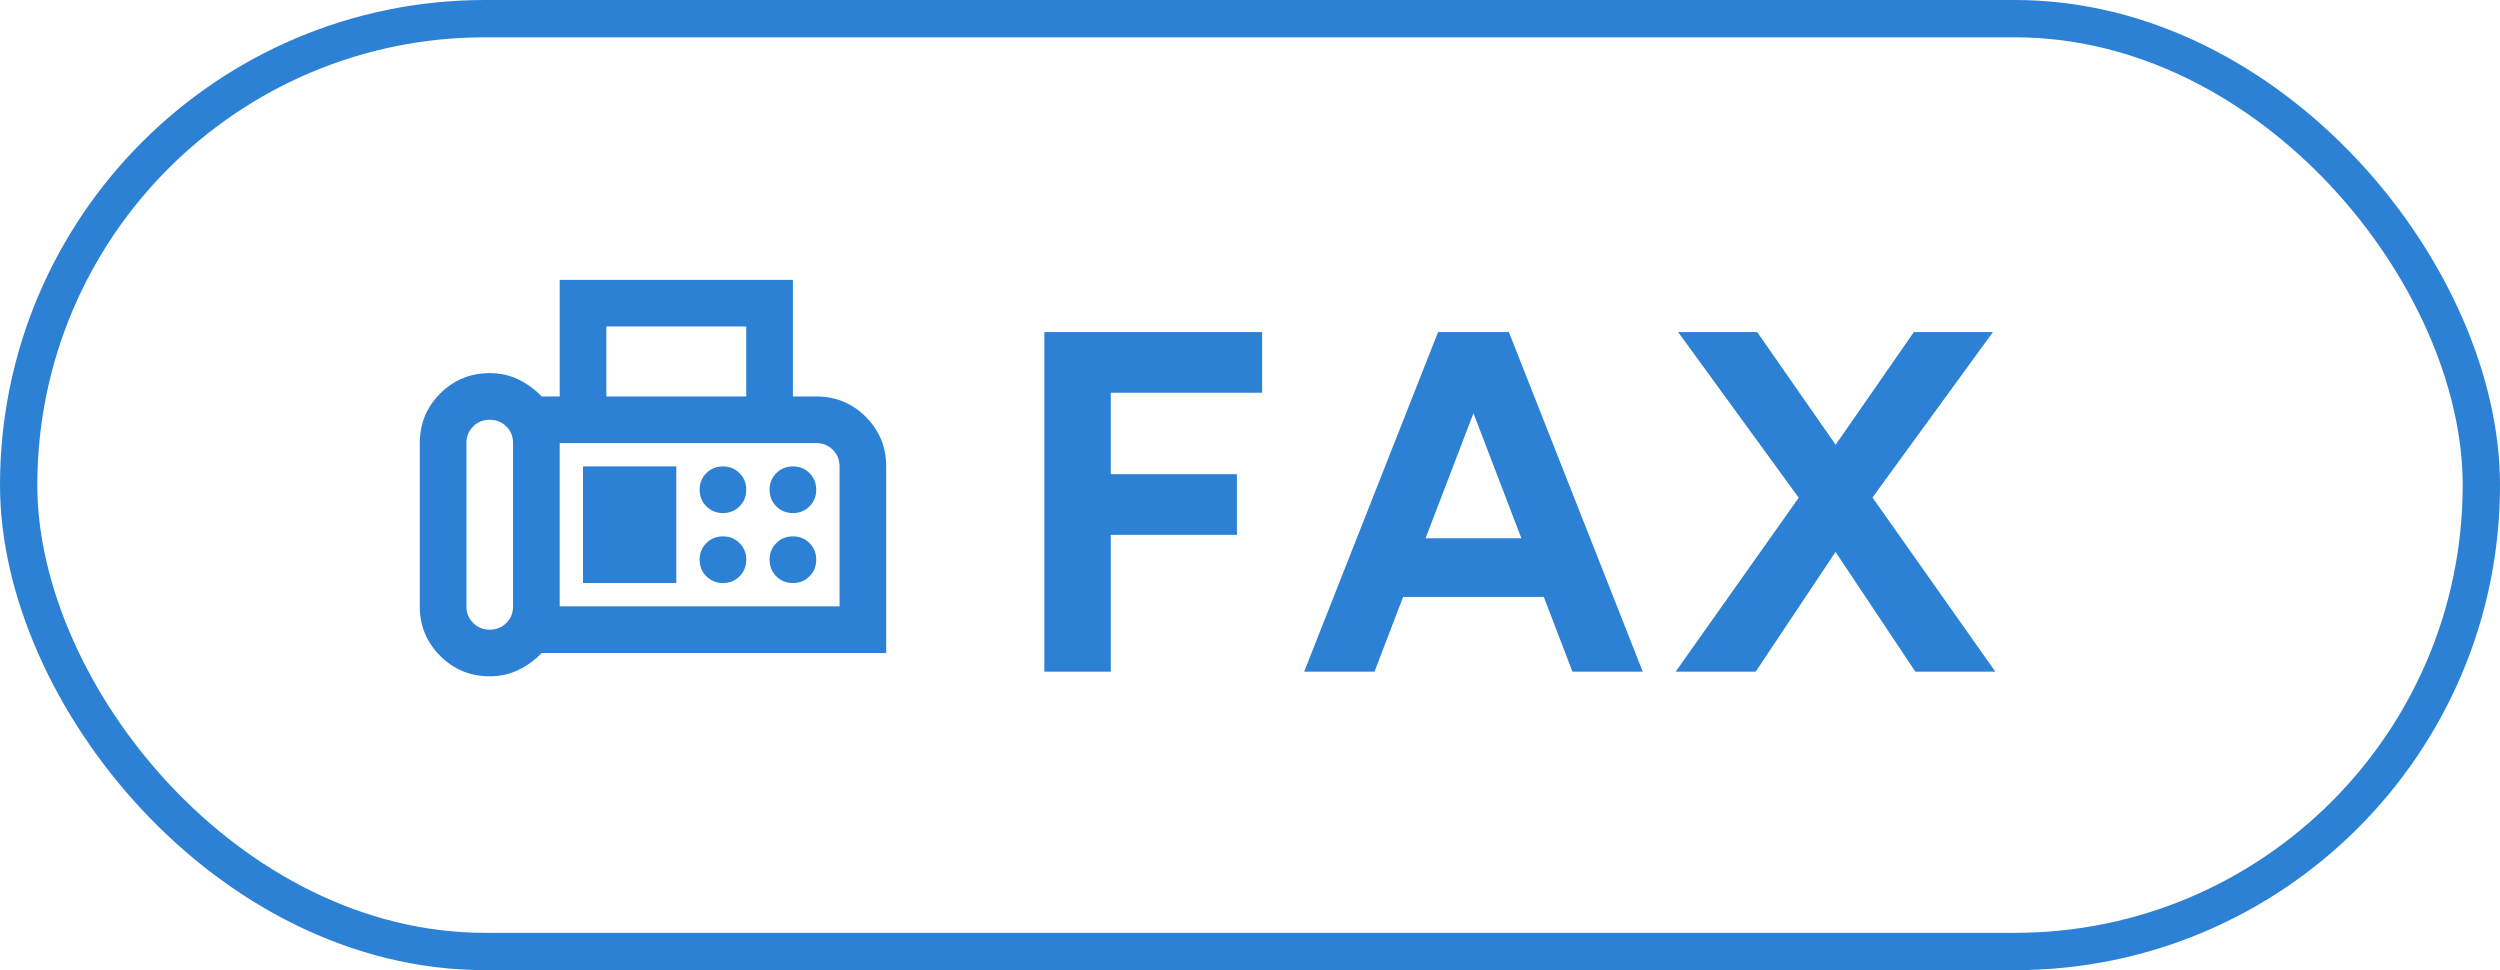
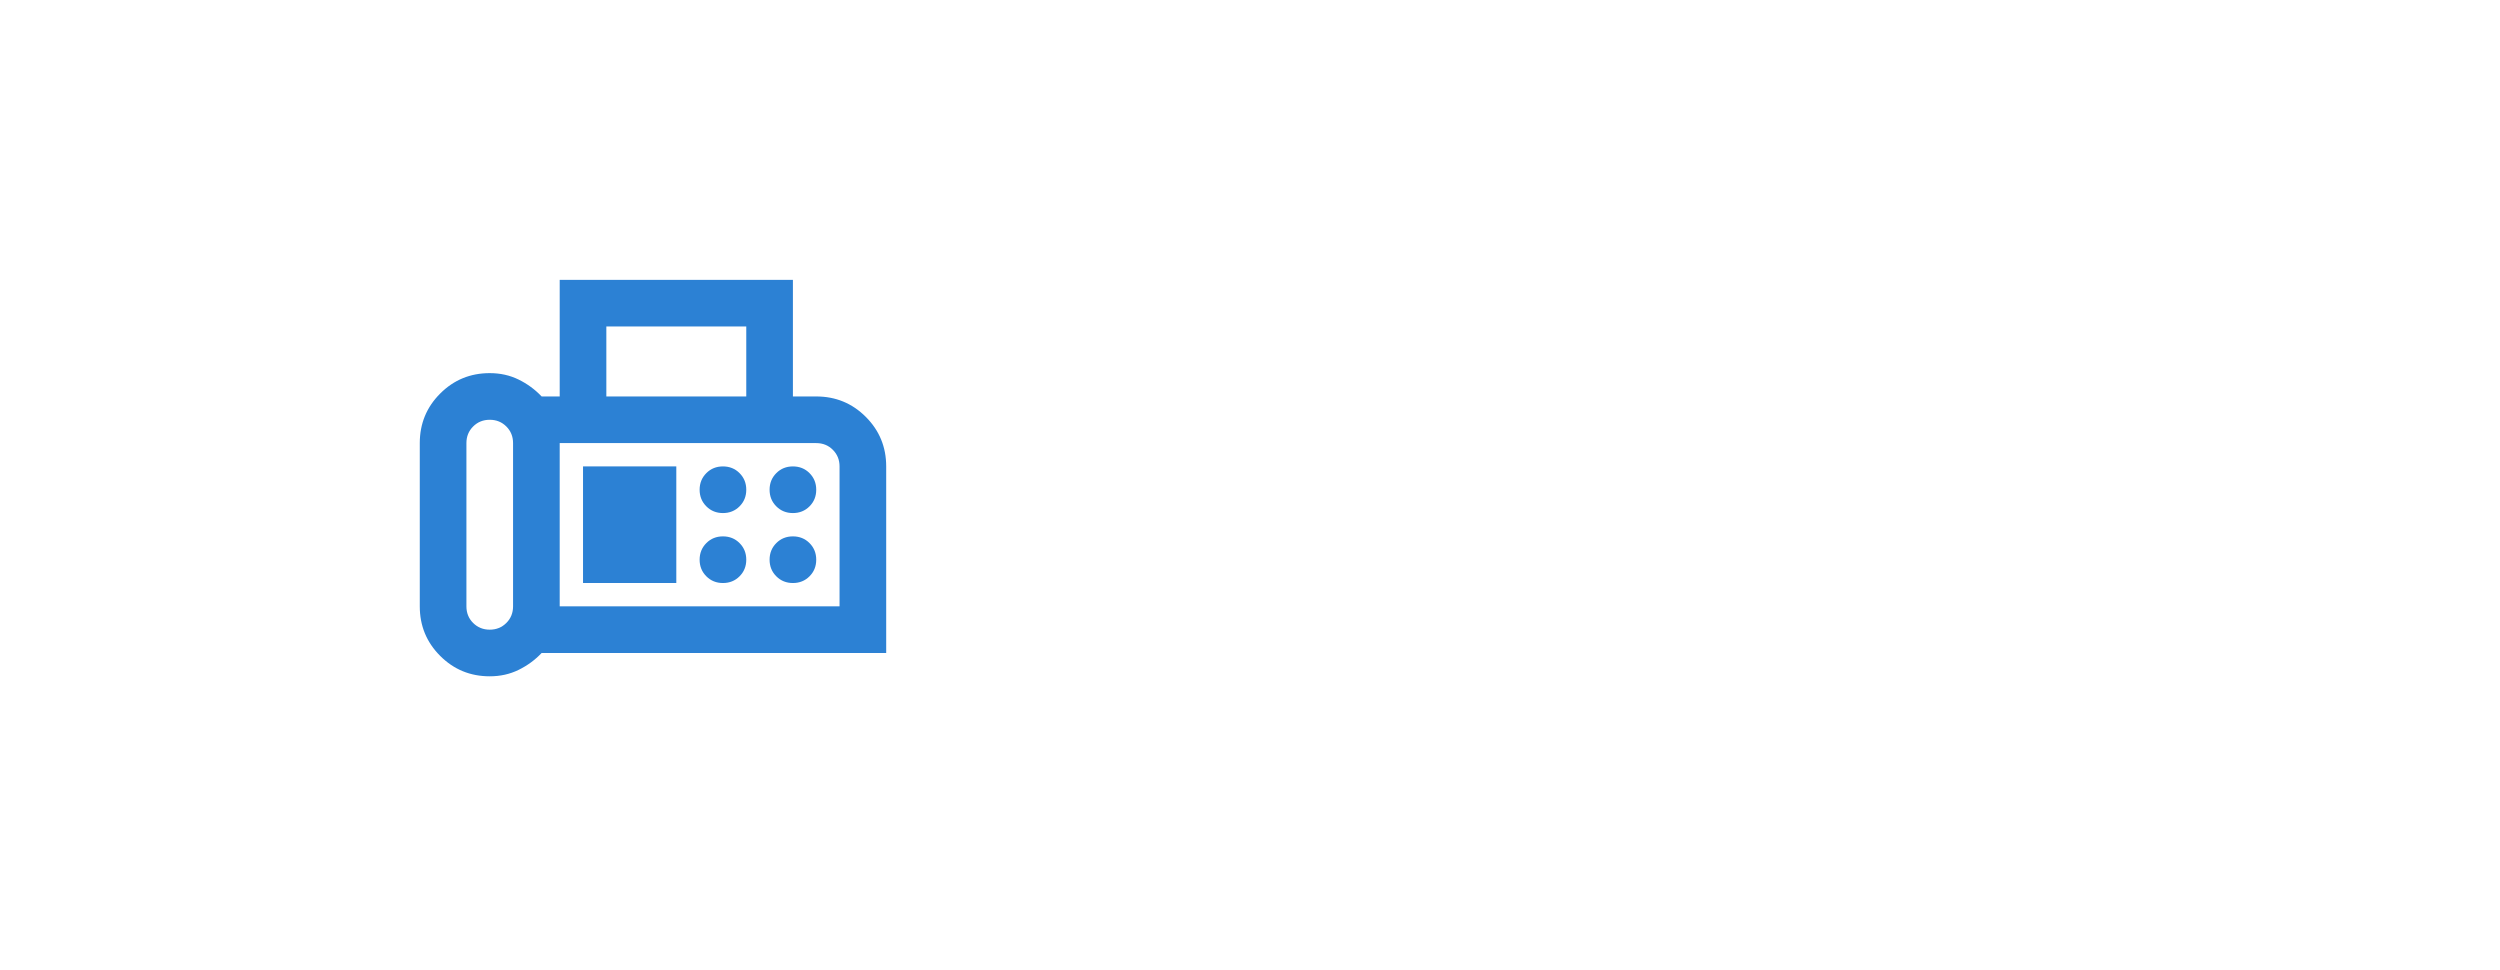
<svg xmlns="http://www.w3.org/2000/svg" width="67" height="26" viewBox="0 0 67 26" fill="none">
-   <rect x="0.5" y="0.5" width="66" height="25" rx="12.5" stroke="#2C81D4" />
-   <path d="M27.988 18V8.9H33.825V10.525H29.769V12.709H33.149V14.334H29.769V18H27.988ZM42.141 18L38.657 8.9H40.438L44.026 18H42.141ZM34.952 18L38.54 8.9H40.321L36.837 18H34.952ZM36.642 15.998V14.425H42.349V15.998H36.642ZM44.908 18L48.431 13.021L51.291 8.9H53.41L49.965 13.632L47.053 18H44.908ZM51.331 18L48.419 13.632L44.974 8.9H47.093L49.953 13.008L53.475 18H51.331Z" fill="#2C81D4" />
  <mask id="mask0_172_292" style="mask-type:alpha" maskUnits="userSpaceOnUse" x="10" y="5" width="15" height="15">
    <rect x="10" y="5" width="15" height="15" fill="#D9D9D9" />
  </mask>
  <g mask="url(#mask0_172_292)">
    <path d="M13.125 18.125C12.604 18.125 12.162 17.943 11.797 17.578C11.432 17.213 11.25 16.771 11.25 16.25V11.875C11.25 11.354 11.432 10.912 11.797 10.547C12.162 10.182 12.604 10 13.125 10C13.406 10 13.664 10.057 13.898 10.172C14.133 10.287 14.338 10.438 14.516 10.625H15V7.5H21.25V10.625H21.875C22.396 10.625 22.838 10.807 23.203 11.172C23.568 11.537 23.75 11.979 23.75 12.5V17.5H14.516C14.338 17.688 14.133 17.838 13.898 17.953C13.664 18.068 13.406 18.125 13.125 18.125ZM13.125 16.875C13.302 16.875 13.45 16.815 13.57 16.695C13.69 16.576 13.75 16.427 13.75 16.25V11.875C13.75 11.698 13.69 11.55 13.57 11.43C13.45 11.31 13.302 11.25 13.125 11.25C12.948 11.25 12.8 11.31 12.68 11.43C12.56 11.55 12.5 11.698 12.5 11.875V16.25C12.5 16.427 12.56 16.576 12.68 16.695C12.8 16.815 12.948 16.875 13.125 16.875ZM16.25 10.625H20V8.75H16.25V10.625ZM15 16.25H22.5V12.5C22.5 12.323 22.44 12.175 22.32 12.055C22.201 11.935 22.052 11.875 21.875 11.875H15V16.25ZM19.375 13.75C19.552 13.75 19.701 13.69 19.82 13.57C19.94 13.45 20 13.302 20 13.125C20 12.948 19.94 12.8 19.82 12.68C19.701 12.56 19.552 12.5 19.375 12.5C19.198 12.5 19.049 12.56 18.93 12.68C18.81 12.8 18.75 12.948 18.75 13.125C18.75 13.302 18.81 13.45 18.93 13.57C19.049 13.69 19.198 13.75 19.375 13.75ZM21.25 13.75C21.427 13.75 21.576 13.69 21.695 13.57C21.815 13.45 21.875 13.302 21.875 13.125C21.875 12.948 21.815 12.8 21.695 12.68C21.576 12.56 21.427 12.5 21.25 12.5C21.073 12.5 20.924 12.56 20.805 12.68C20.685 12.8 20.625 12.948 20.625 13.125C20.625 13.302 20.685 13.45 20.805 13.57C20.924 13.69 21.073 13.75 21.25 13.75ZM19.375 15.625C19.552 15.625 19.701 15.565 19.82 15.445C19.94 15.325 20 15.177 20 15C20 14.823 19.94 14.675 19.82 14.555C19.701 14.435 19.552 14.375 19.375 14.375C19.198 14.375 19.049 14.435 18.93 14.555C18.81 14.675 18.75 14.823 18.75 15C18.75 15.177 18.81 15.325 18.93 15.445C19.049 15.565 19.198 15.625 19.375 15.625ZM21.25 15.625C21.427 15.625 21.576 15.565 21.695 15.445C21.815 15.325 21.875 15.177 21.875 15C21.875 14.823 21.815 14.675 21.695 14.555C21.576 14.435 21.427 14.375 21.25 14.375C21.073 14.375 20.924 14.435 20.805 14.555C20.685 14.675 20.625 14.823 20.625 15C20.625 15.177 20.685 15.325 20.805 15.445C20.924 15.565 21.073 15.625 21.25 15.625ZM15.625 15.625H18.125V12.5H15.625V15.625Z" fill="#2C81D4" />
  </g>
</svg>